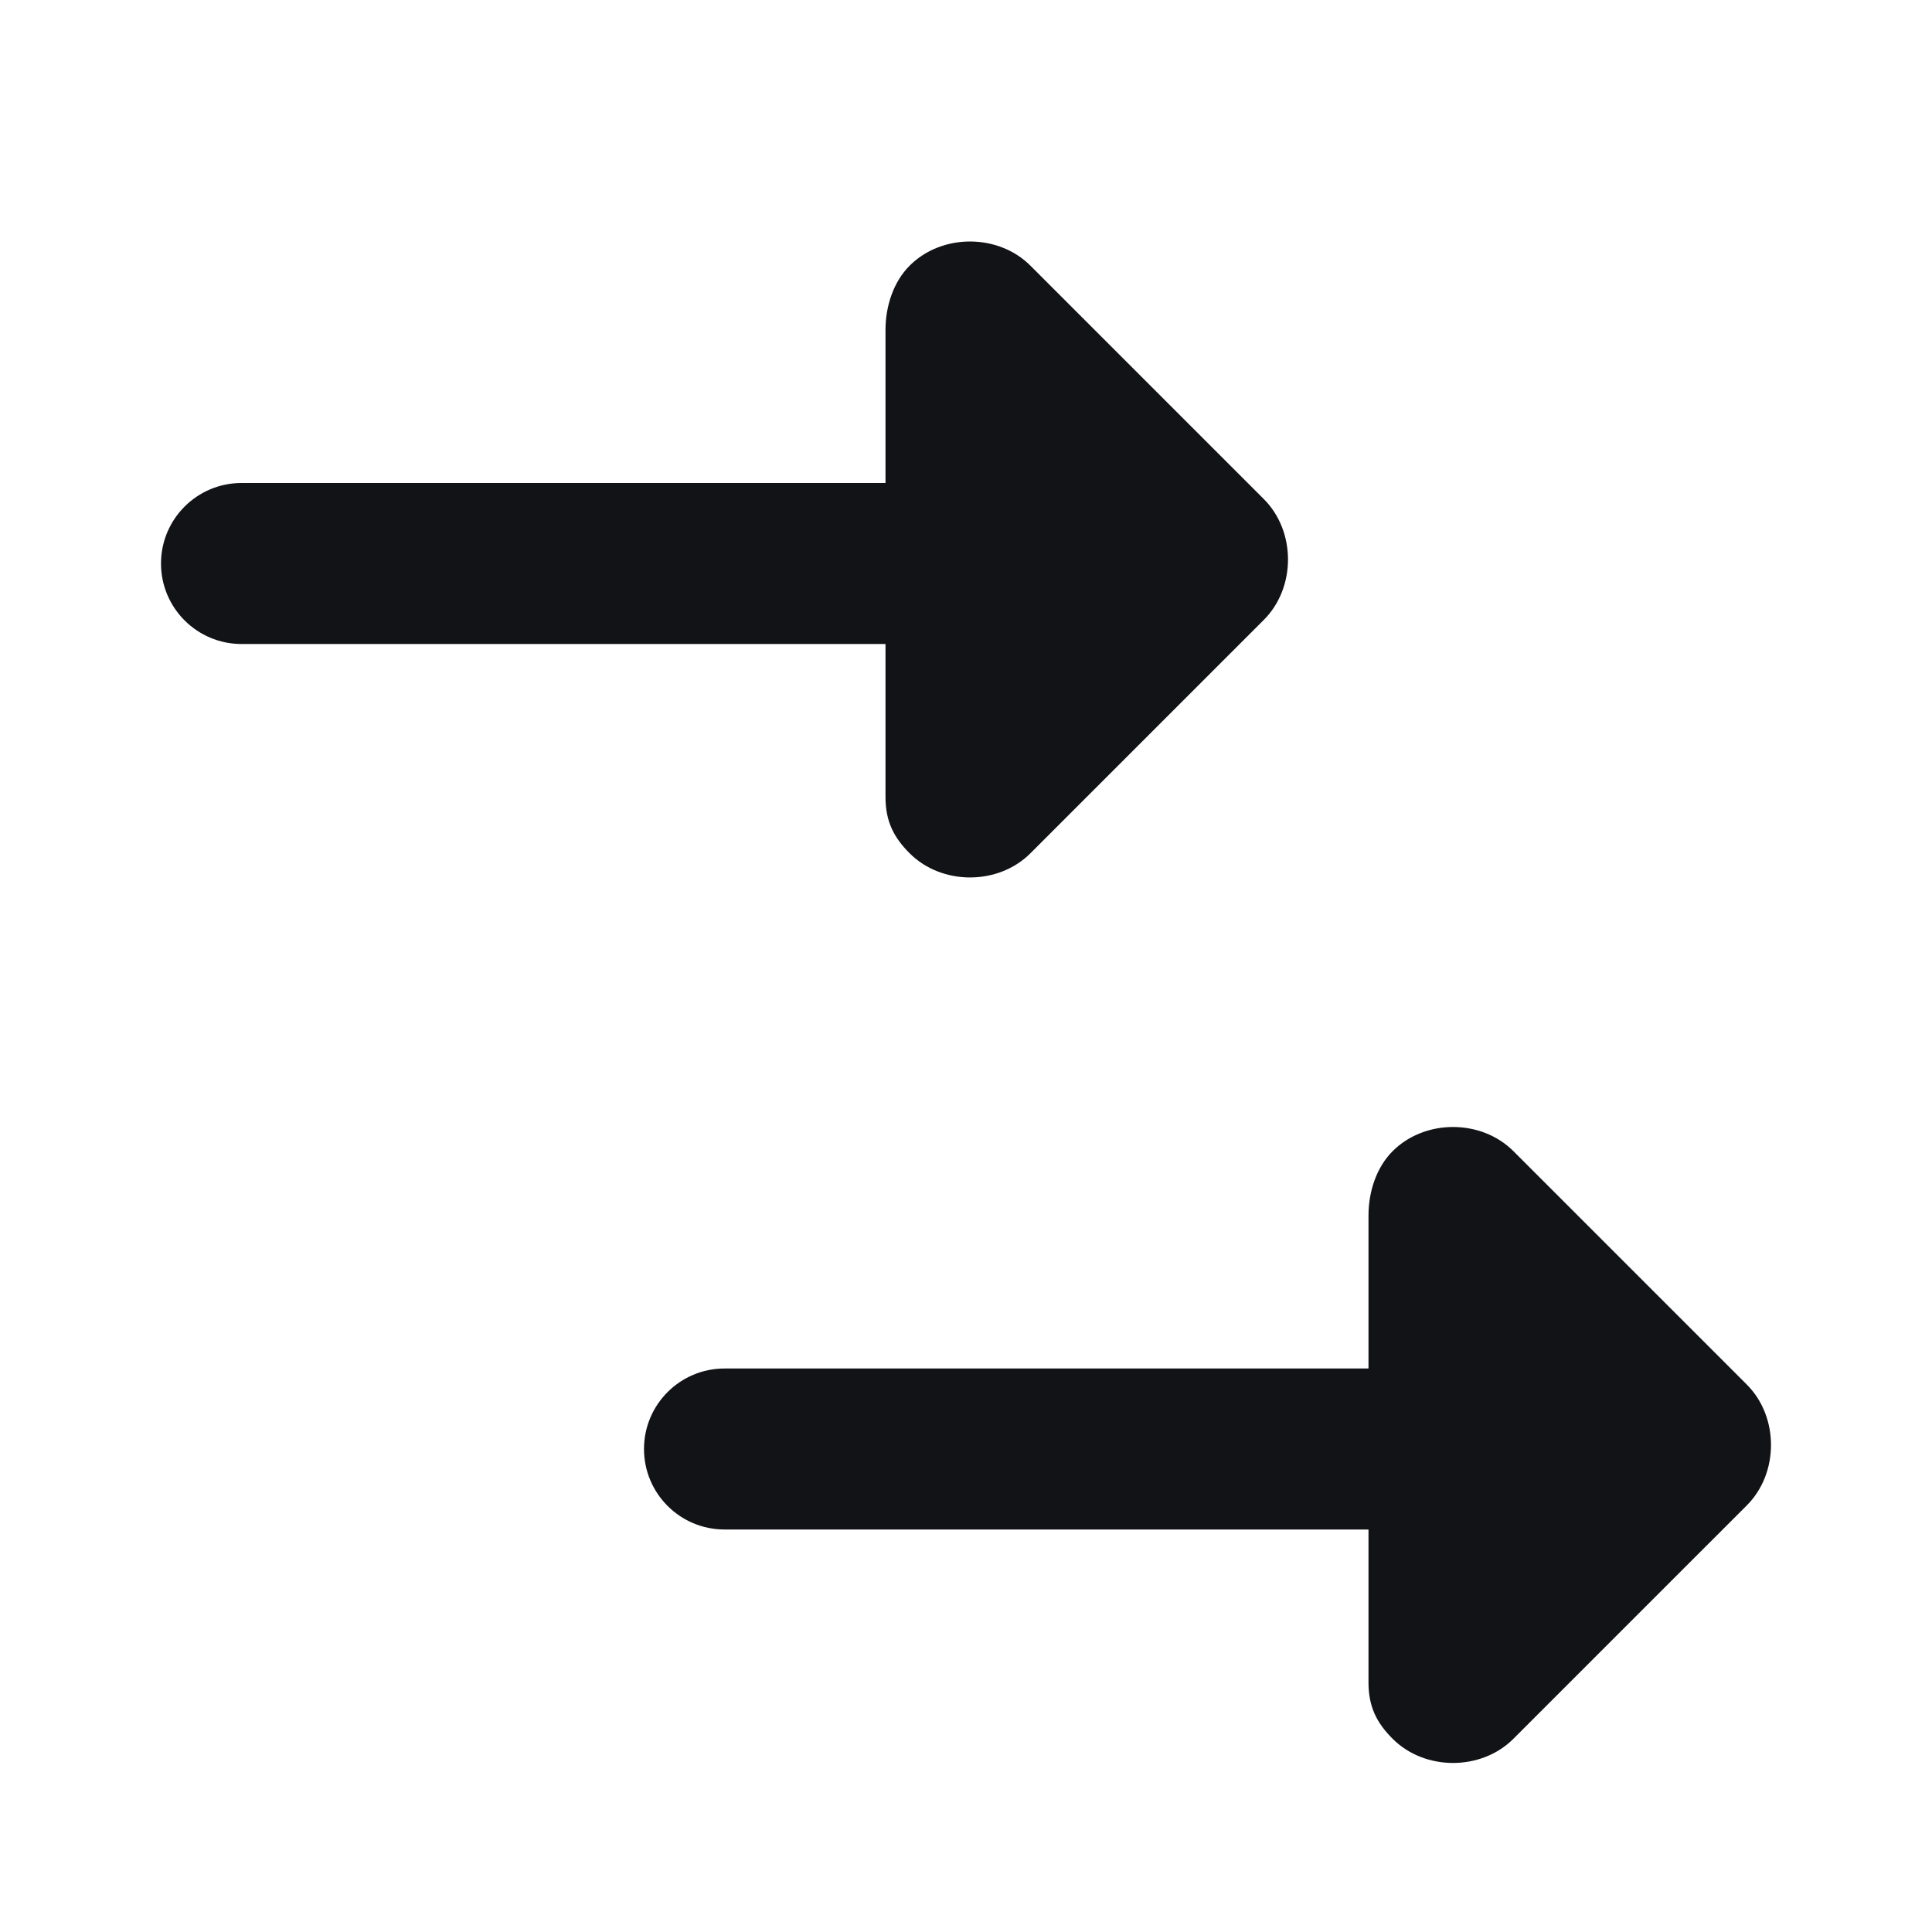
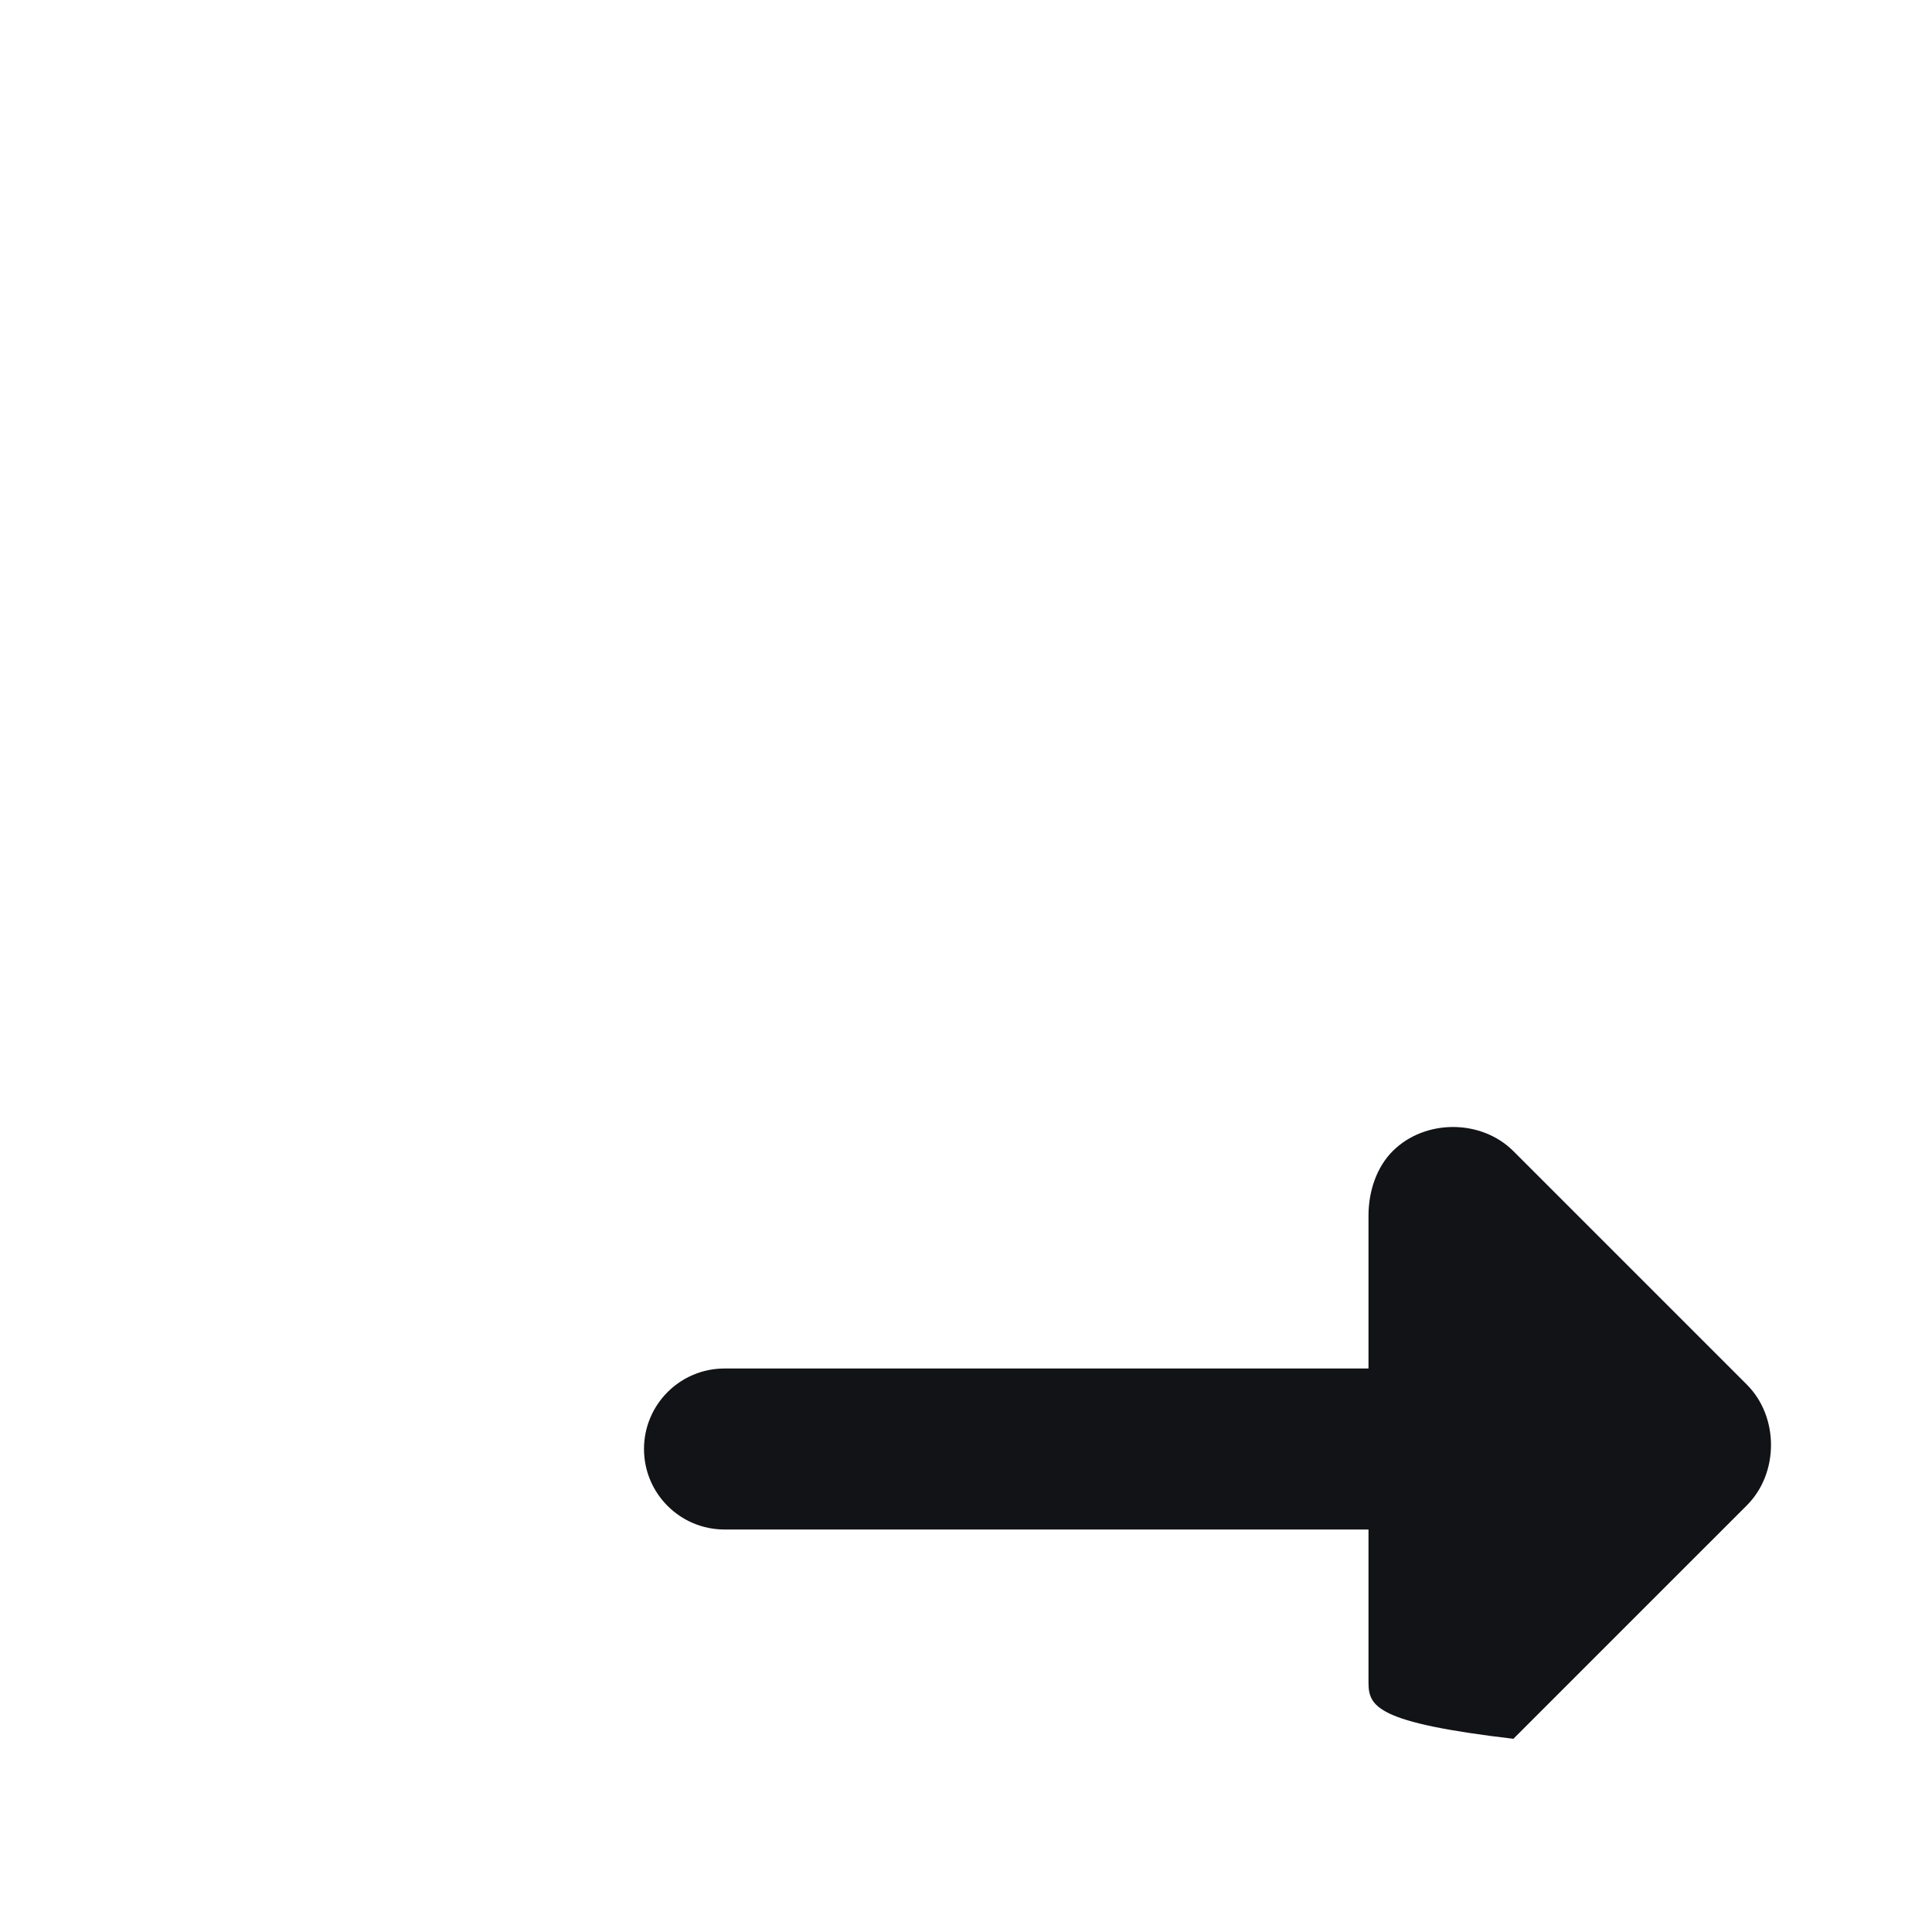
<svg xmlns="http://www.w3.org/2000/svg" width="24" height="24" viewBox="0 0 24 24" fill="none">
-   <path fill-rule="evenodd" clip-rule="evenodd" d="M12.8 3.3L15.7 6.2C16.1 6.6 16.1 7.3 15.7 7.7L12.8 10.6C12.4 11 11.7 11 11.3 10.6C11.1 10.4 11 10.2 11 9.9V8H3C2.448 8 2 7.552 2 7C2 6.448 2.448 6 3 6H11V4.1C11 3.8 11.1 3.5 11.3 3.3C11.7 2.9 12.4 2.9 12.8 3.3Z" fill="#111317" />
-   <path fill-rule="evenodd" clip-rule="evenodd" d="M18.8 14.3L21.7 17.2C22.1 17.6 22.1 18.3 21.7 18.7L18.8 21.6C18.4 22 17.7 22 17.3 21.6C17.1 21.4 17 21.2 17 20.9V19H9C8.448 19 8 18.552 8 18C8 17.448 8.448 17 9 17H17V15.1C17 14.8 17.1 14.5 17.3 14.3C17.7 13.9 18.4 13.9 18.8 14.3Z" fill="#111317" />
+   <path fill-rule="evenodd" clip-rule="evenodd" d="M18.8 14.3L21.7 17.2C22.1 17.6 22.1 18.3 21.7 18.7L18.8 21.6C17.1 21.4 17 21.2 17 20.9V19H9C8.448 19 8 18.552 8 18C8 17.448 8.448 17 9 17H17V15.1C17 14.8 17.1 14.5 17.3 14.3C17.7 13.9 18.4 13.9 18.8 14.3Z" fill="#111317" />
</svg>